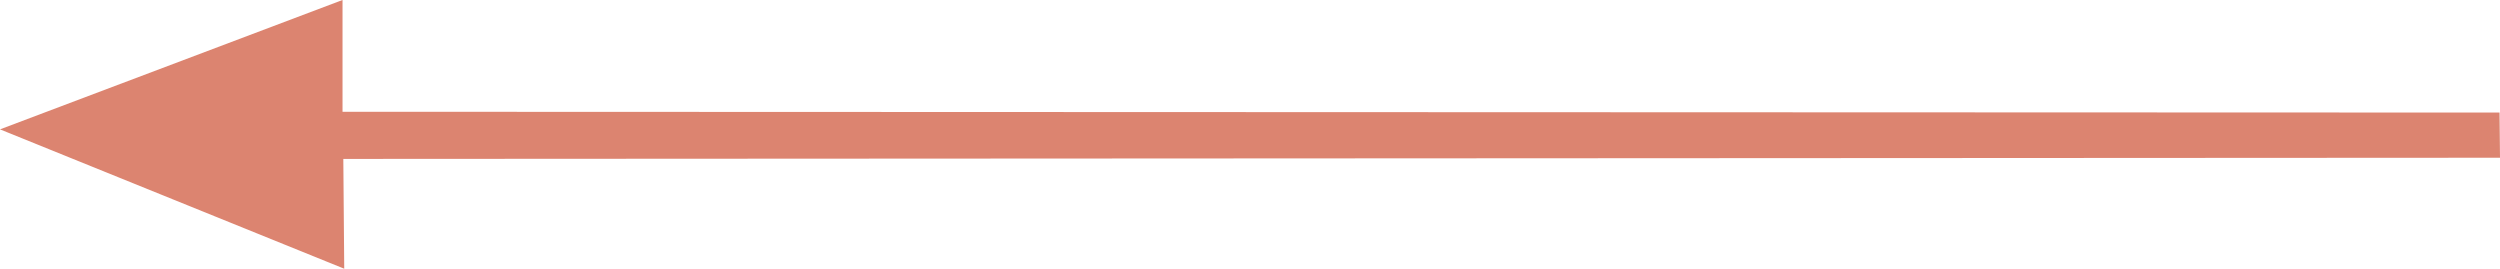
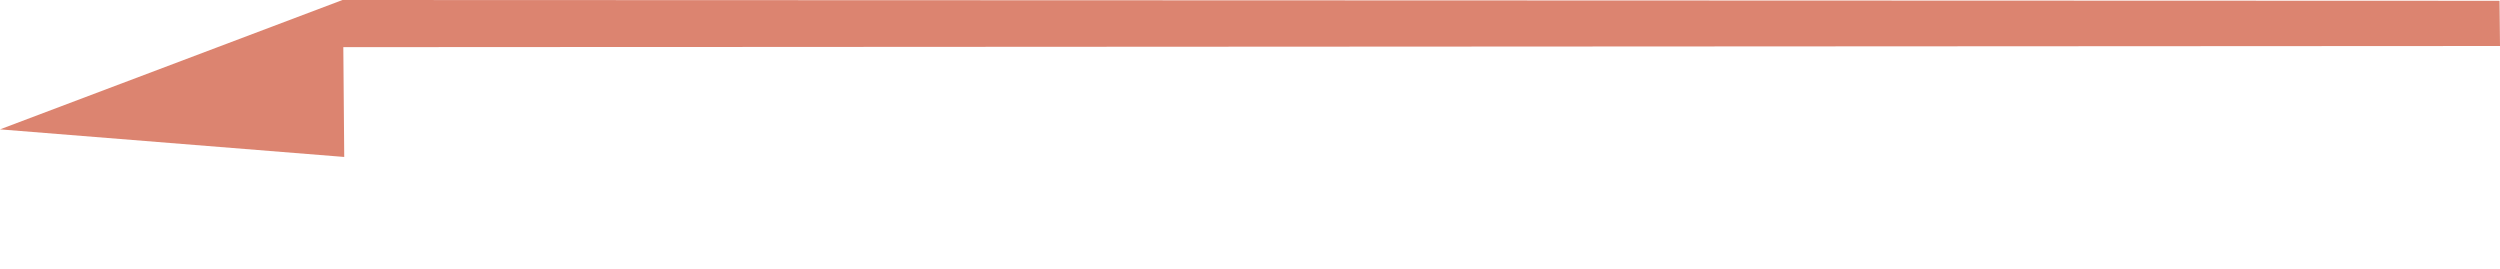
<svg xmlns="http://www.w3.org/2000/svg" width="38.07mm" height="4.091mm" viewBox="0 0 38.07 4.091" version="1.1" id="svg1">
  <defs id="defs1" />
  <g id="layer1">
-     <path id="rect1" style="fill:#dc8470;fill-opacity:1;stroke:#000000;stroke-width:0" d="M 0,1.97 5.216,0 v 1.702 l 32.847,0.012 0.007,0.688 -32.842,0.018 0.014,1.672 z" />
+     <path id="rect1" style="fill:#dc8470;fill-opacity:1;stroke:#000000;stroke-width:0" d="M 0,1.97 5.216,0 l 32.847,0.012 0.007,0.688 -32.842,0.018 0.014,1.672 z" />
  </g>
</svg>